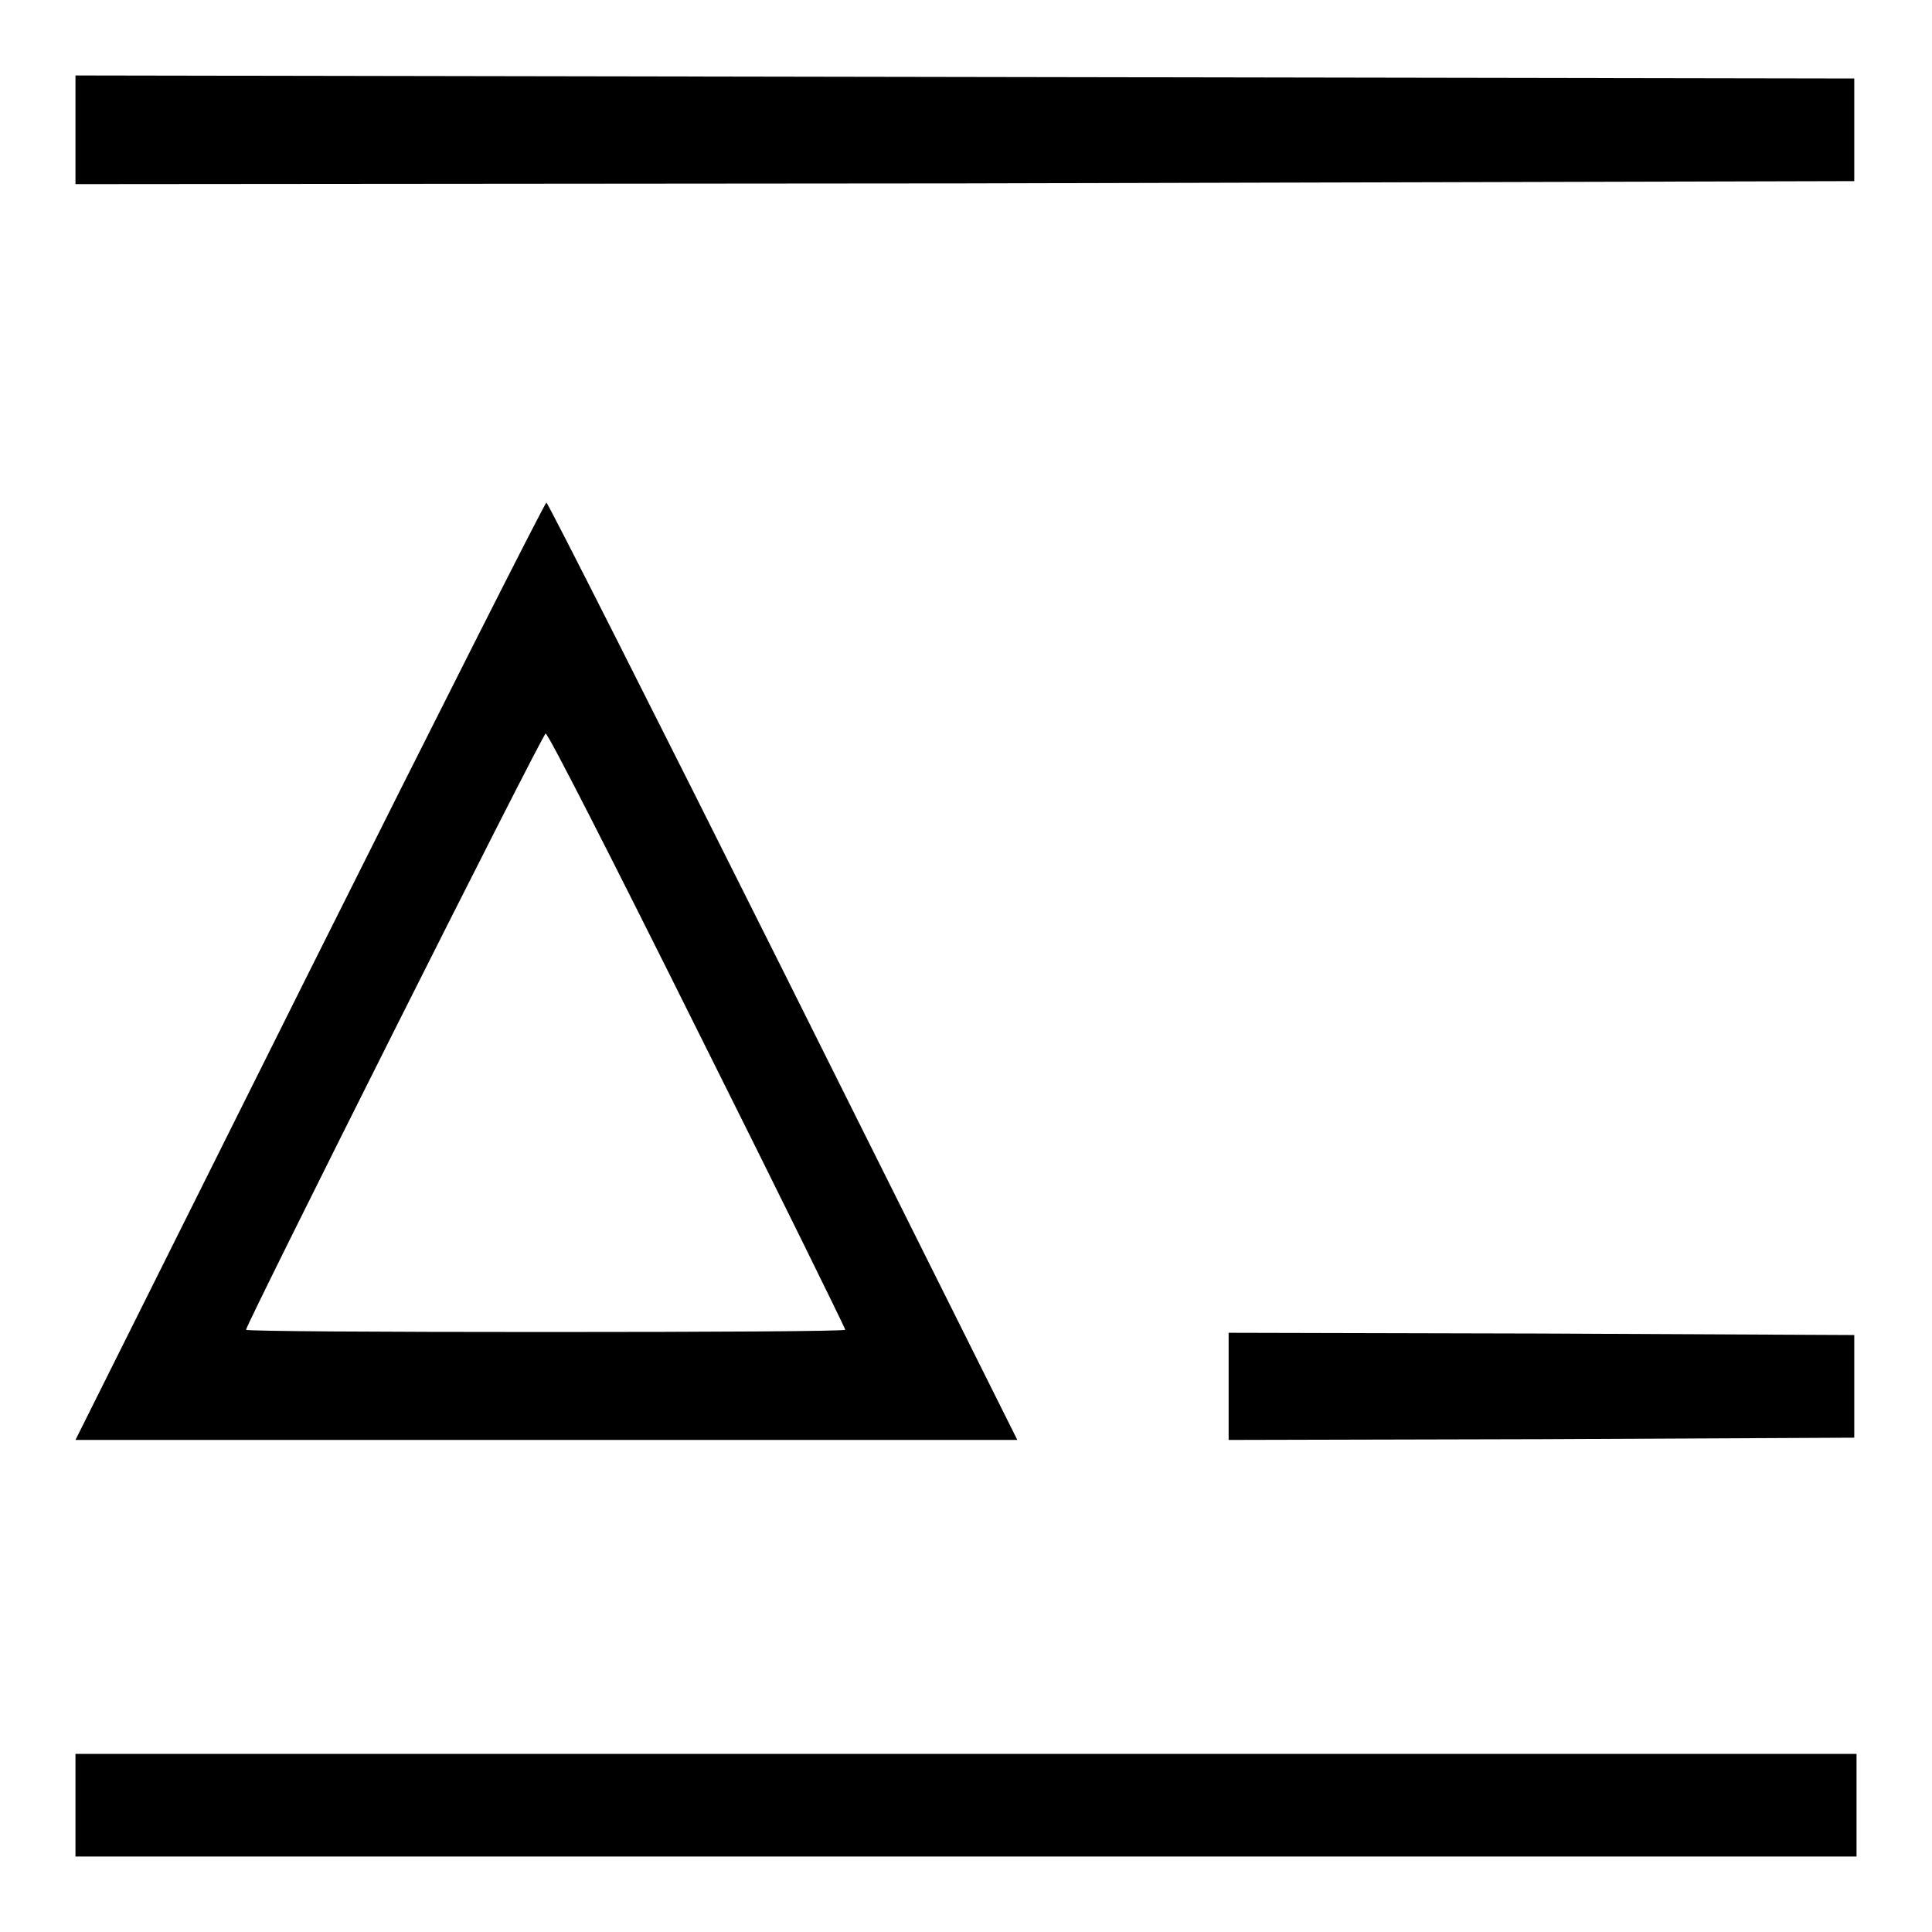
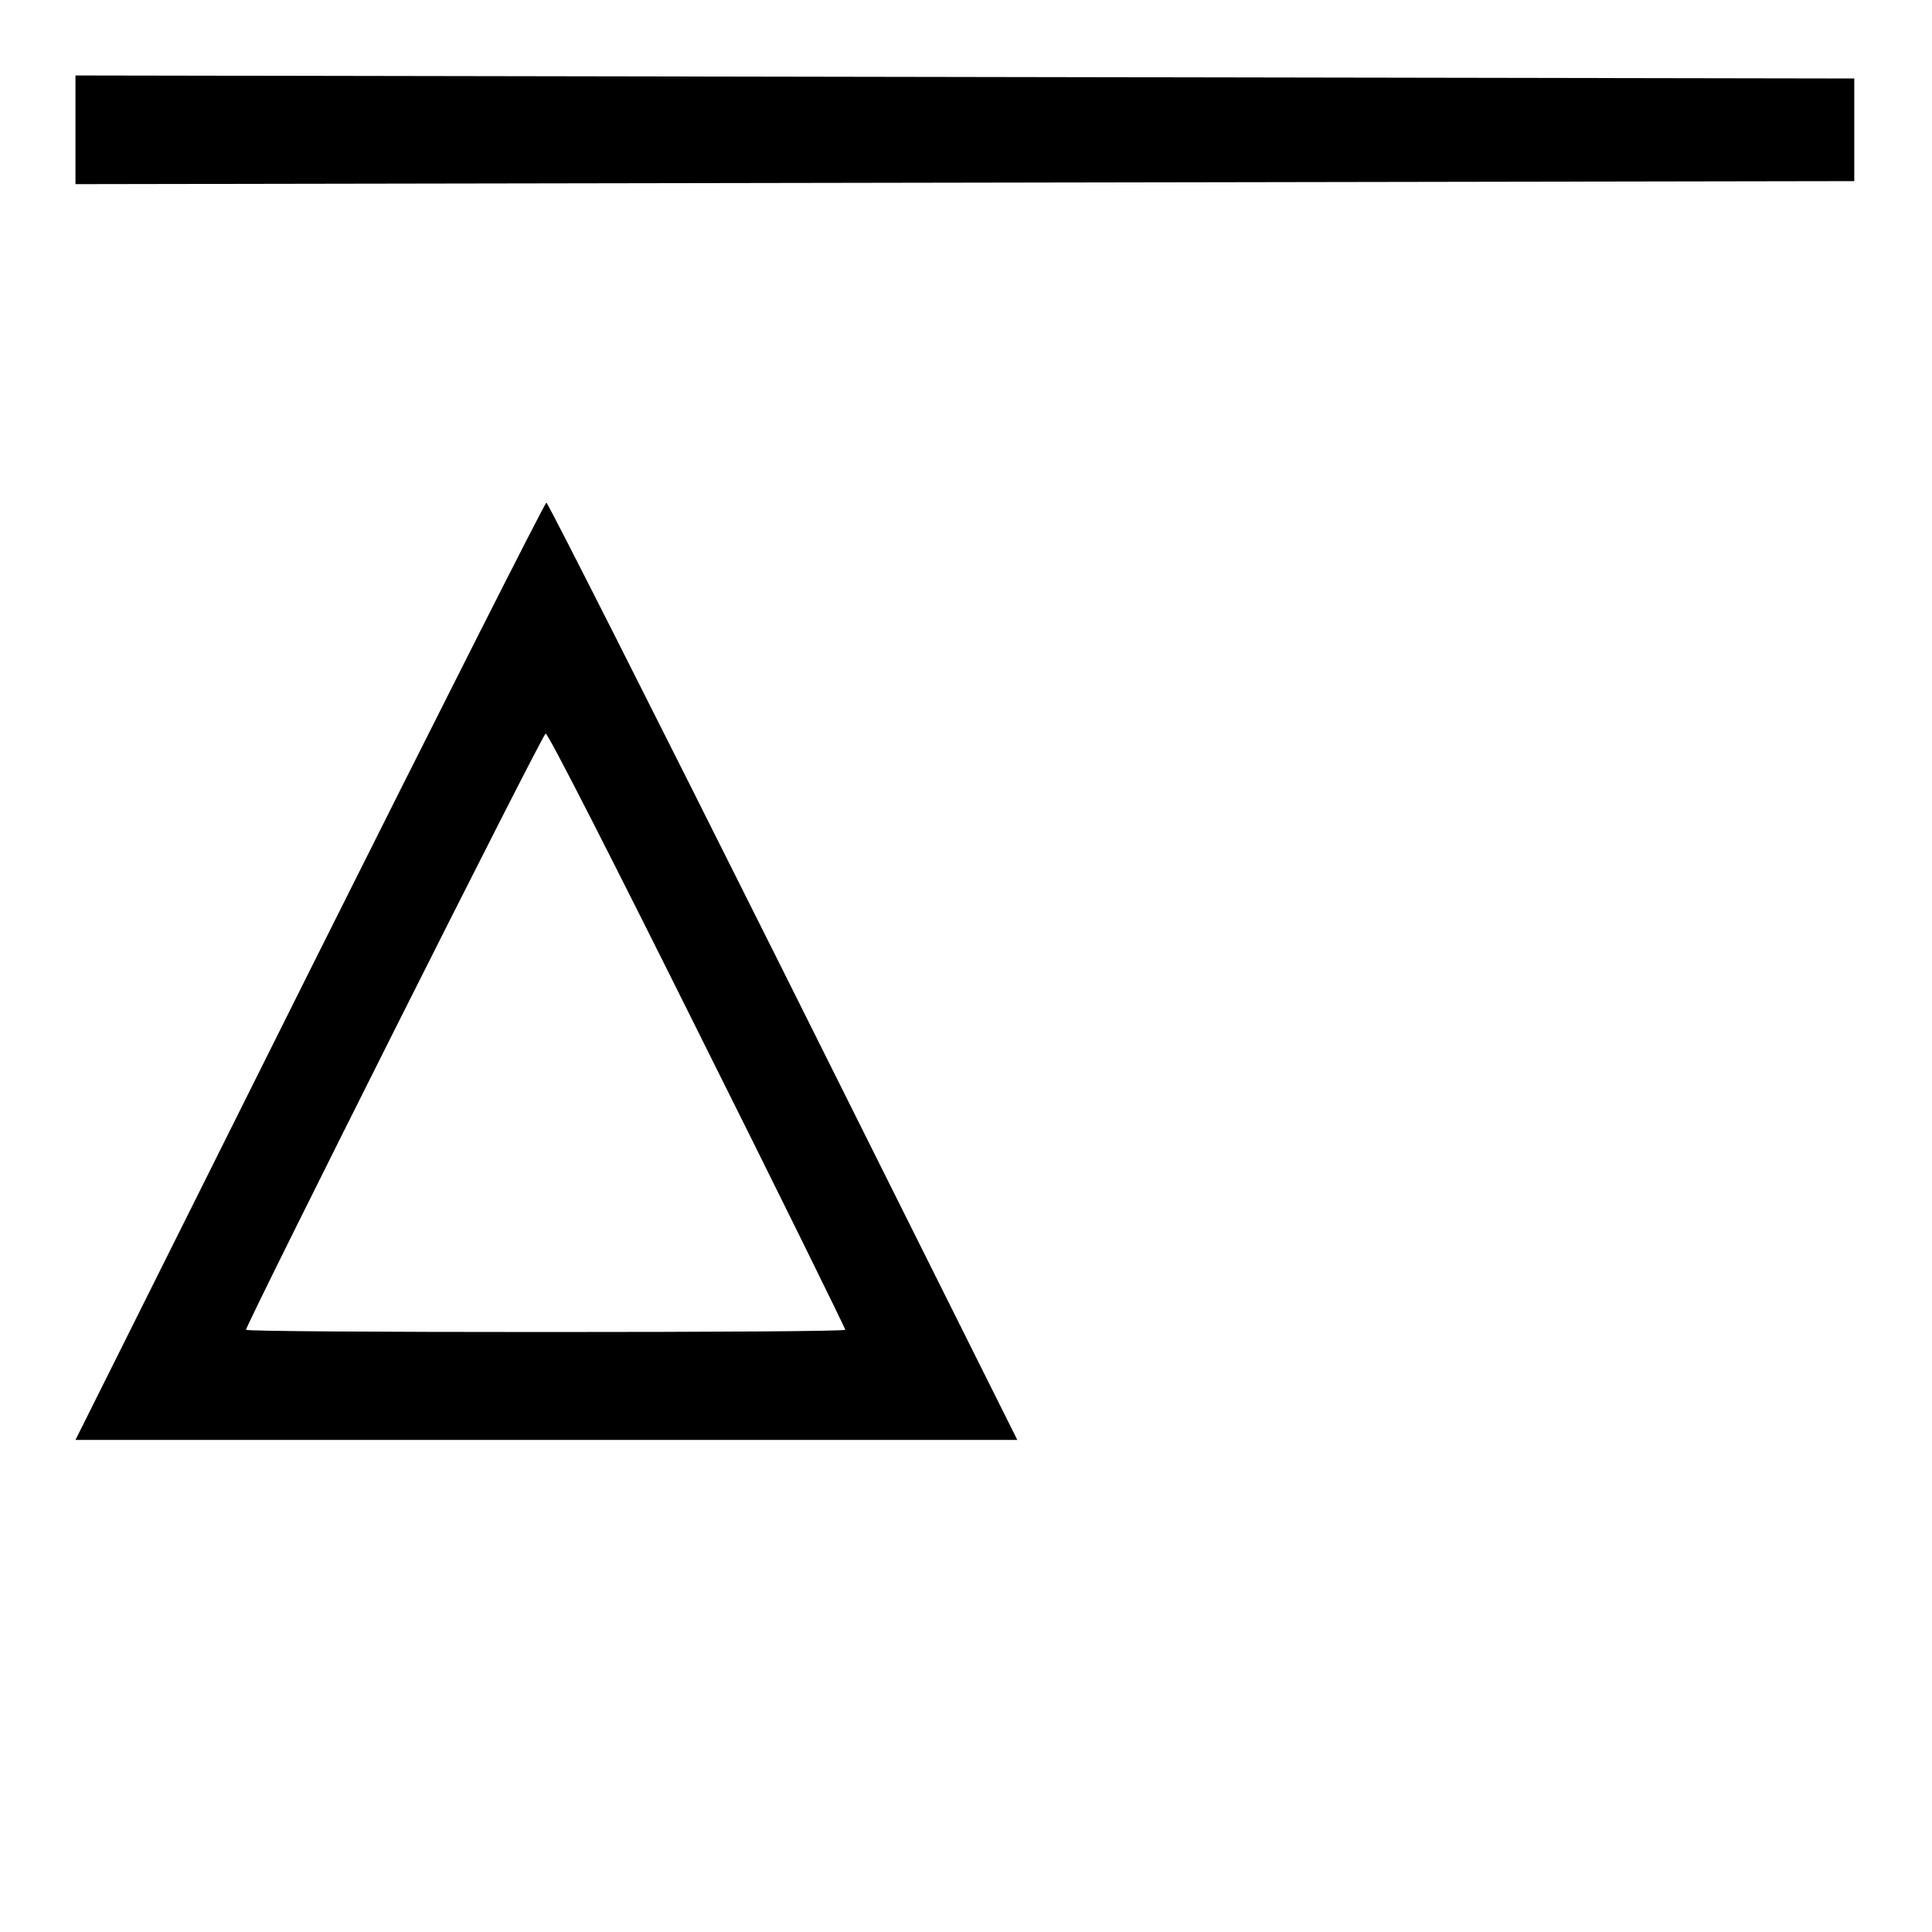
<svg xmlns="http://www.w3.org/2000/svg" version="1.1" x="0px" y="0px" viewBox="0 0 256 256" enable-background="new 0 0 256 256" xml:space="preserve">
  <g>
    <g>
      <g>
-         <path fill="#000000" d="M10,17.2v7.2l117.9-0.1L245.7,24v-6.8v-6.8l-117.8-0.2L10,10V17.2z" />
+         <path fill="#000000" d="M10,17.2v7.2L245.7,24v-6.8v-6.8l-117.8-0.2L10,10V17.2z" />
        <path fill="#000000" d="M41,128.7l-31,62.1h62.4h62.4l-31-62.1C86.7,94.5,72.6,66.6,72.4,66.6C72.2,66.6,58.1,94.5,41,128.7z M92.4,136.5c10.8,21.6,19.6,39.5,19.6,39.7s-17.8,0.3-39.7,0.3c-21.8,0-39.7-0.1-39.7-0.3c0-0.7,39.3-79,39.7-79C72.6,97.1,81.6,114.8,92.4,136.5z" />
-         <path fill="#000000" d="M162.8,183.6v7.2l41.5-0.1l41.4-0.2v-6.8v-6.8l-41.4-0.2l-41.5-0.1V183.6z" />
-         <path fill="#000000" d="M10,239.2v6.8h118h118v-6.8v-6.8H128H10V239.2z" />
      </g>
    </g>
  </g>
</svg>